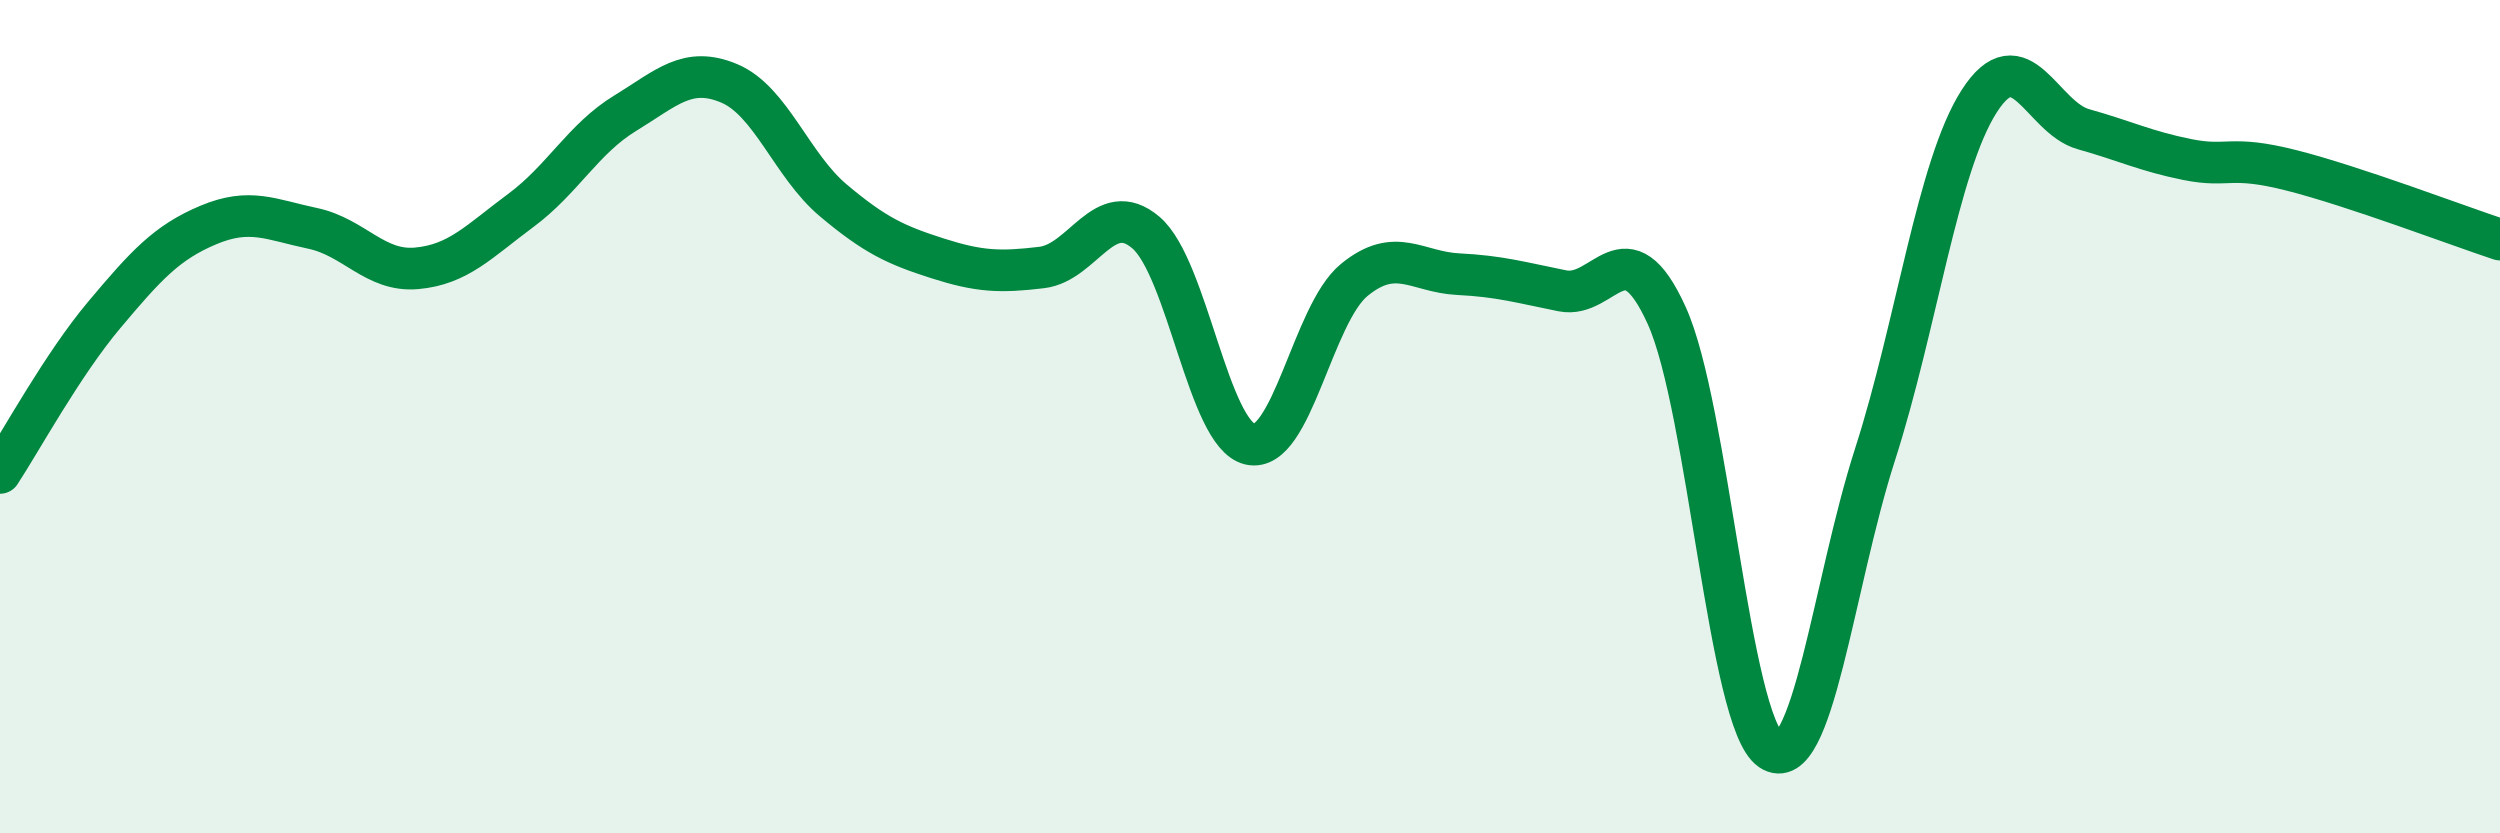
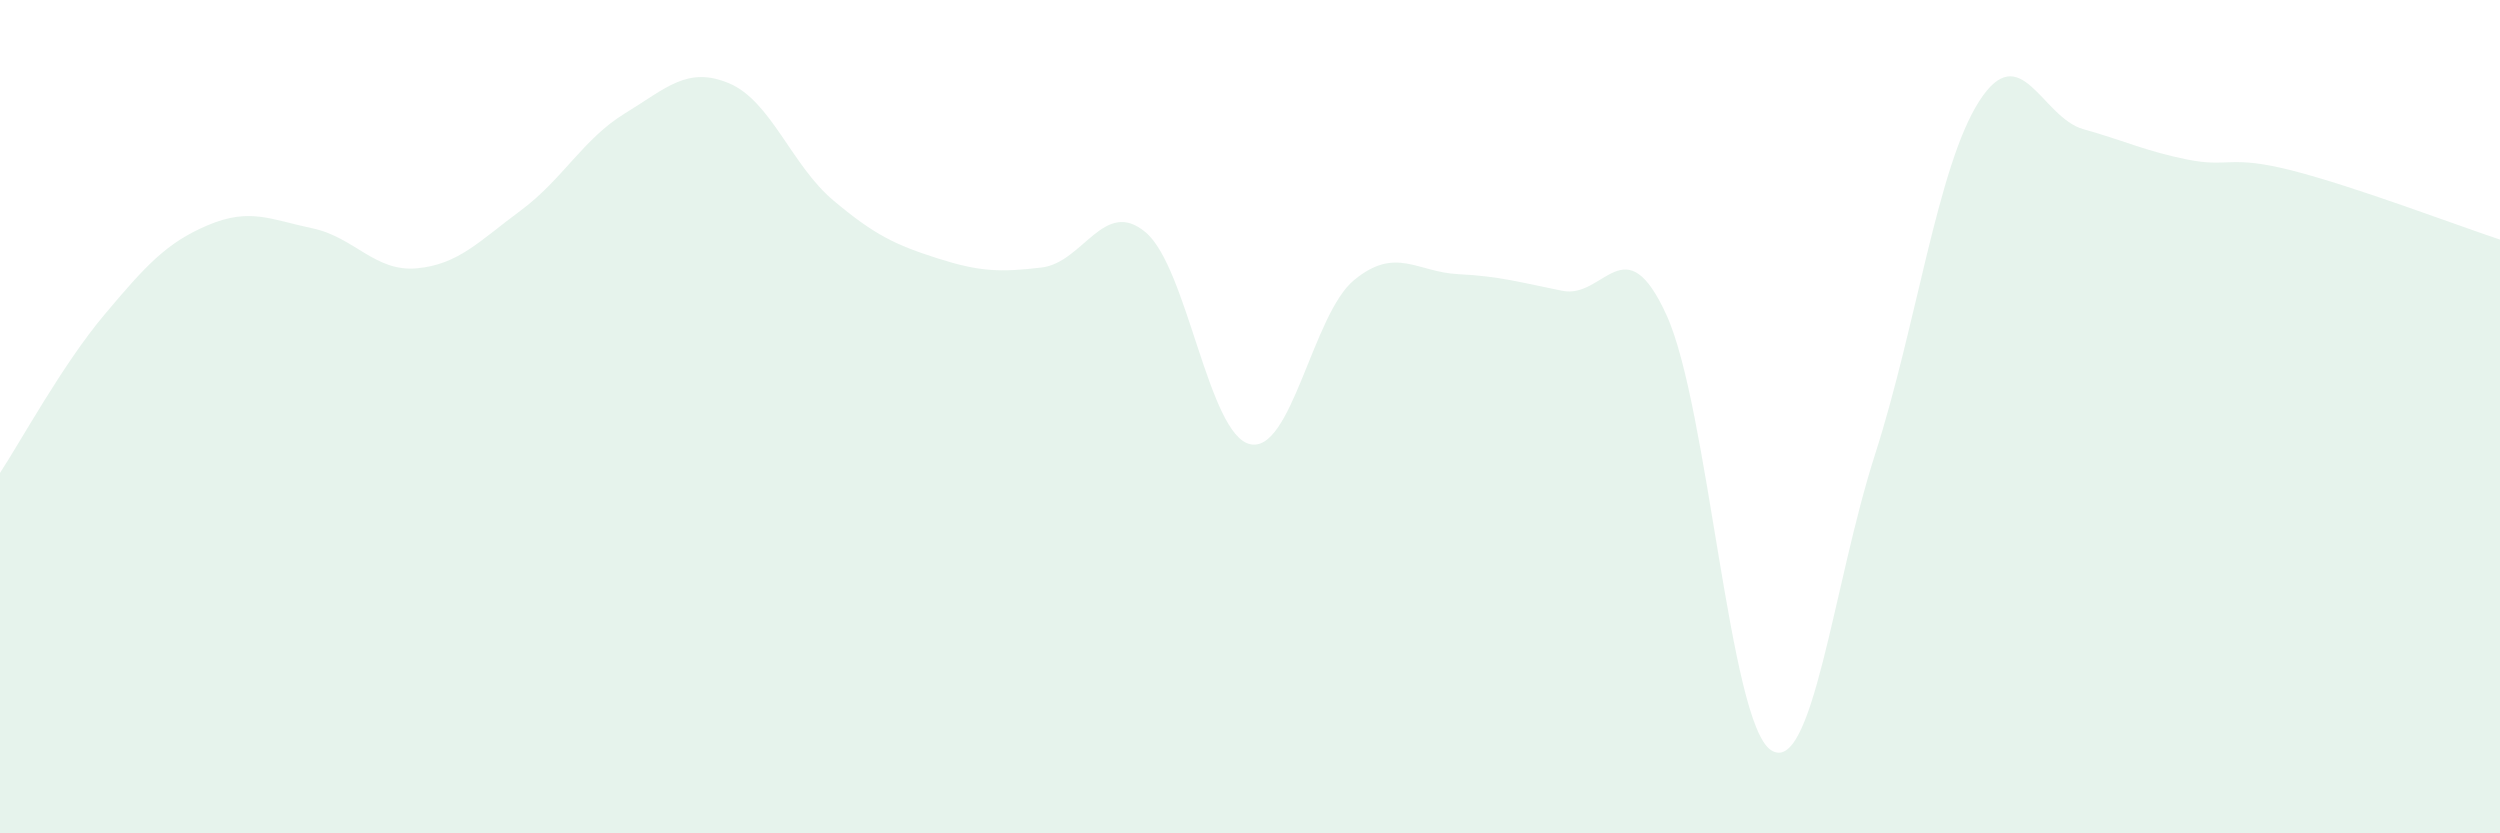
<svg xmlns="http://www.w3.org/2000/svg" width="60" height="20" viewBox="0 0 60 20">
  <path d="M 0,11.35 C 0.5,10.59 1.5,8.75 2.5,7.56 C 3.5,6.37 4,5.82 5,5.4 C 6,4.98 6.5,5.27 7.5,5.48 C 8.5,5.69 9,6.53 10,6.44 C 11,6.35 11.5,5.79 12.5,5.05 C 13.5,4.31 14,3.33 15,2.72 C 16,2.11 16.5,1.58 17.5,2 C 18.5,2.42 19,3.97 20,4.81 C 21,5.65 21.5,5.88 22.5,6.2 C 23.5,6.52 24,6.54 25,6.42 C 26,6.3 26.5,4.73 27.5,5.58 C 28.5,6.43 29,10.43 30,10.66 C 31,10.89 31.5,7.54 32.5,6.72 C 33.5,5.9 34,6.53 35,6.58 C 36,6.63 36.5,6.78 37.5,6.98 C 38.5,7.18 39,5.37 40,7.57 C 41,9.77 41.5,17.33 42.5,18 C 43.5,18.67 44,14.02 45,10.91 C 46,7.8 46.5,3.99 47.5,2.43 C 48.5,0.87 49,2.82 50,3.1 C 51,3.38 51.5,3.63 52.5,3.83 C 53.5,4.03 53.5,3.71 55,4.09 C 56.5,4.47 59,5.42 60,5.75L60 20L0 20Z" fill="#008740" opacity="0.1" stroke-linecap="round" stroke-linejoin="round" />
-   <path d="M 0,11.35 C 0.5,10.59 1.5,8.75 2.5,7.56 C 3.5,6.37 4,5.82 5,5.4 C 6,4.98 6.5,5.27 7.5,5.48 C 8.5,5.69 9,6.53 10,6.44 C 11,6.35 11.5,5.79 12.5,5.05 C 13.5,4.31 14,3.33 15,2.72 C 16,2.11 16.5,1.58 17.5,2 C 18.5,2.42 19,3.97 20,4.81 C 21,5.65 21.5,5.88 22.5,6.2 C 23.5,6.52 24,6.54 25,6.42 C 26,6.3 26.5,4.73 27.5,5.58 C 28.5,6.43 29,10.43 30,10.66 C 31,10.89 31.5,7.54 32.5,6.72 C 33.5,5.9 34,6.53 35,6.58 C 36,6.63 36.5,6.78 37.5,6.98 C 38.5,7.18 39,5.37 40,7.57 C 41,9.77 41.5,17.33 42.5,18 C 43.5,18.67 44,14.02 45,10.91 C 46,7.8 46.5,3.99 47.5,2.43 C 48.5,0.87 49,2.82 50,3.1 C 51,3.38 51.5,3.63 52.5,3.83 C 53.5,4.03 53.5,3.71 55,4.09 C 56.5,4.47 59,5.42 60,5.75" stroke="#008740" stroke-width="1" fill="none" stroke-linecap="round" stroke-linejoin="round" />
</svg>